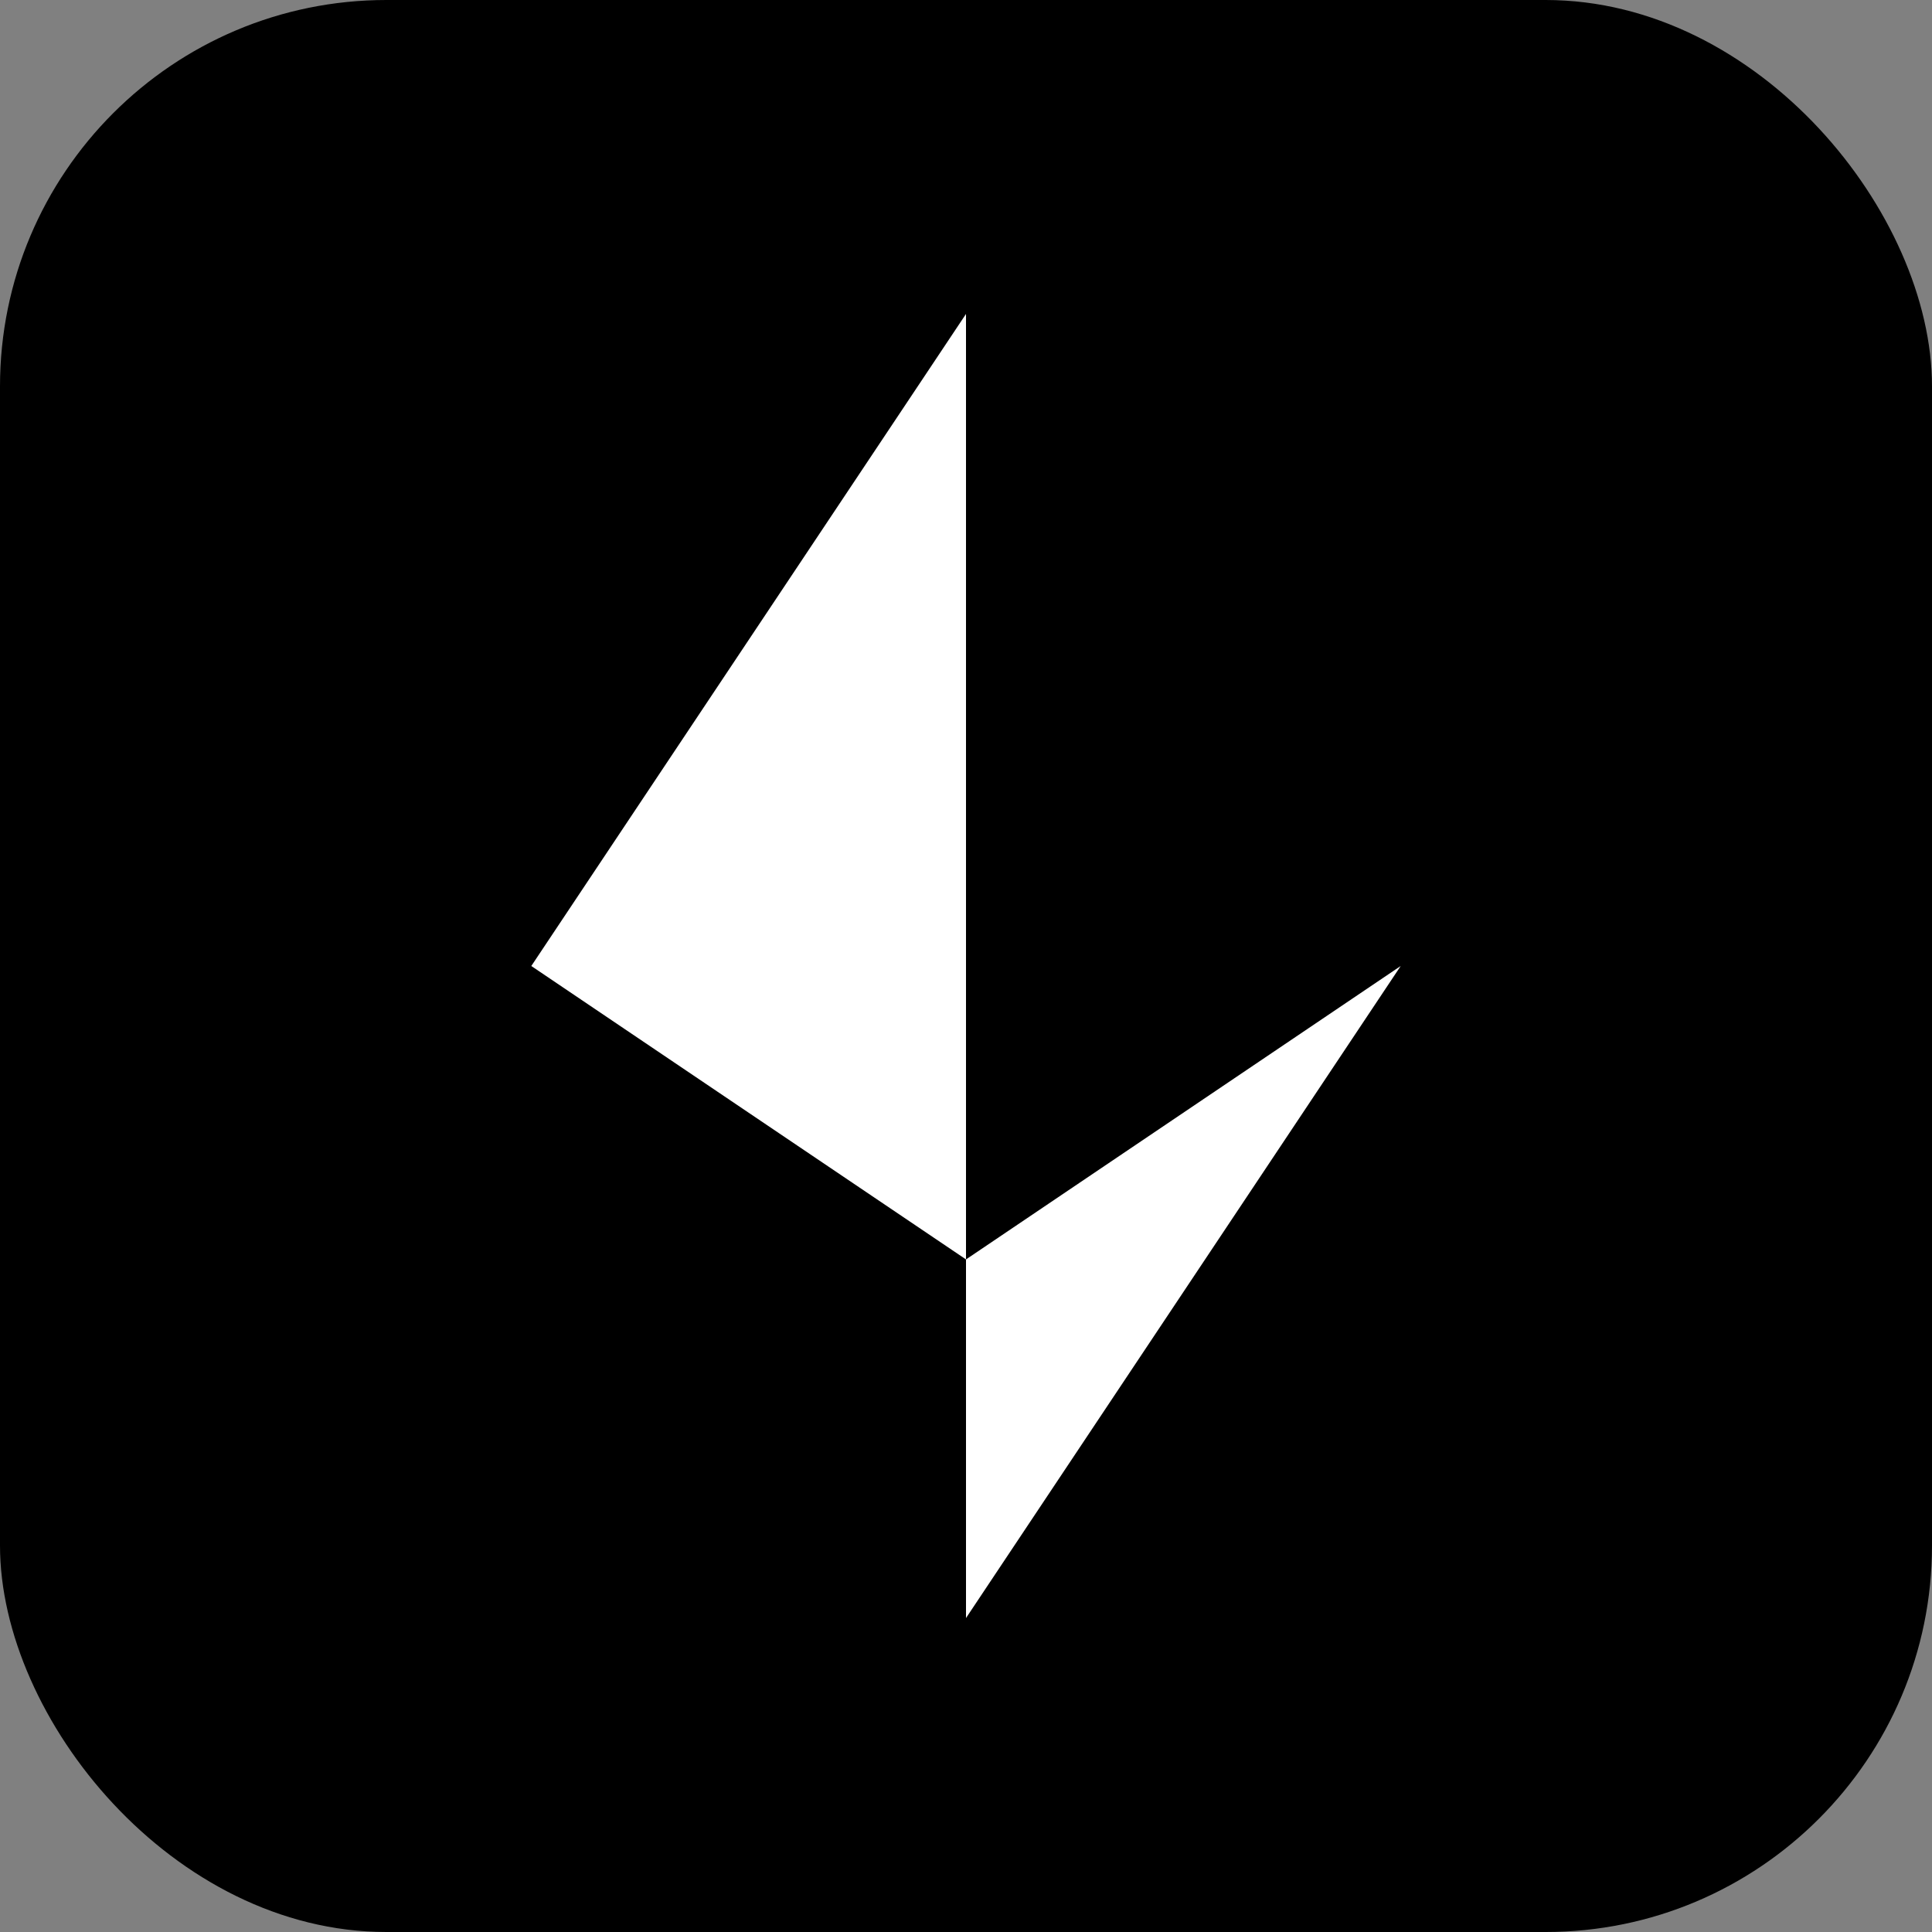
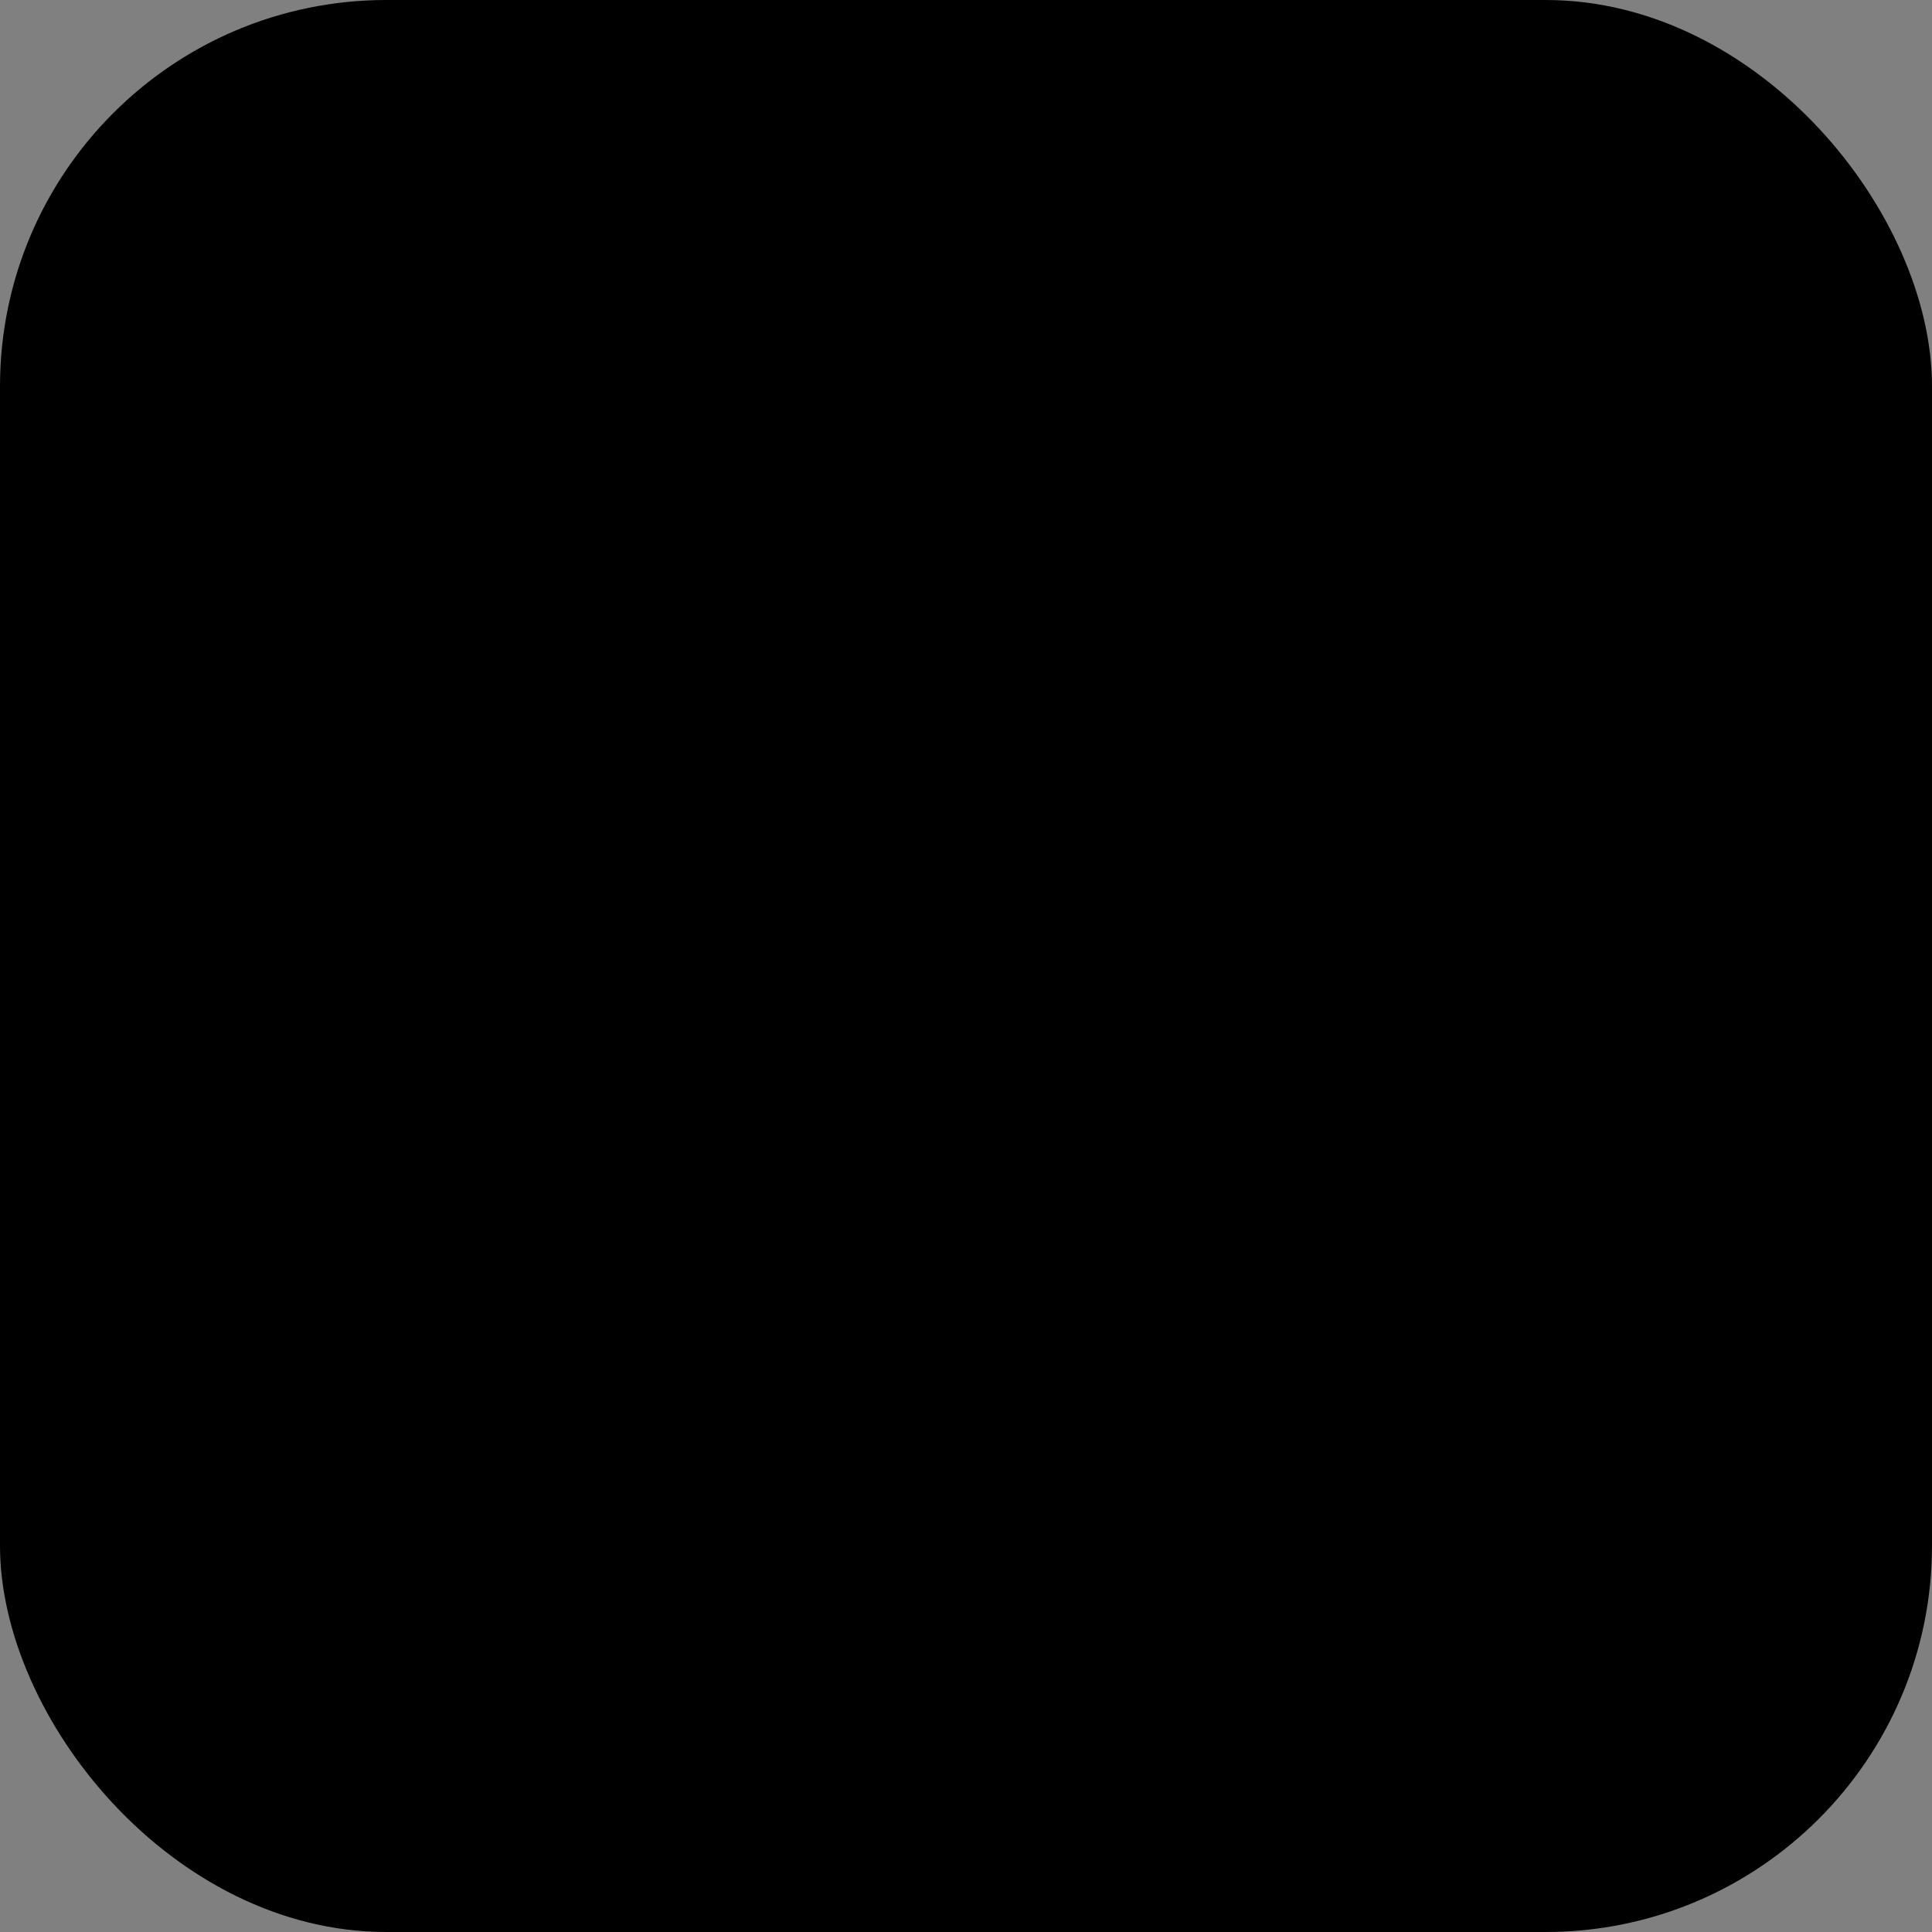
<svg xmlns="http://www.w3.org/2000/svg" width="80" height="80" viewBox="0 0 80 80" fill="none">
  <rect x="0" y="0" width="80" height="80" fill="#808080" stroke="none" />
  <rect width="80" height="80" rx="16" fill="black" />
-   <path fill-rule="evenodd" clip-rule="evenodd" d="M40 13L22 40L40 52.15L40 67L58 40L40 52.15V13Z" fill="white" />
</svg>